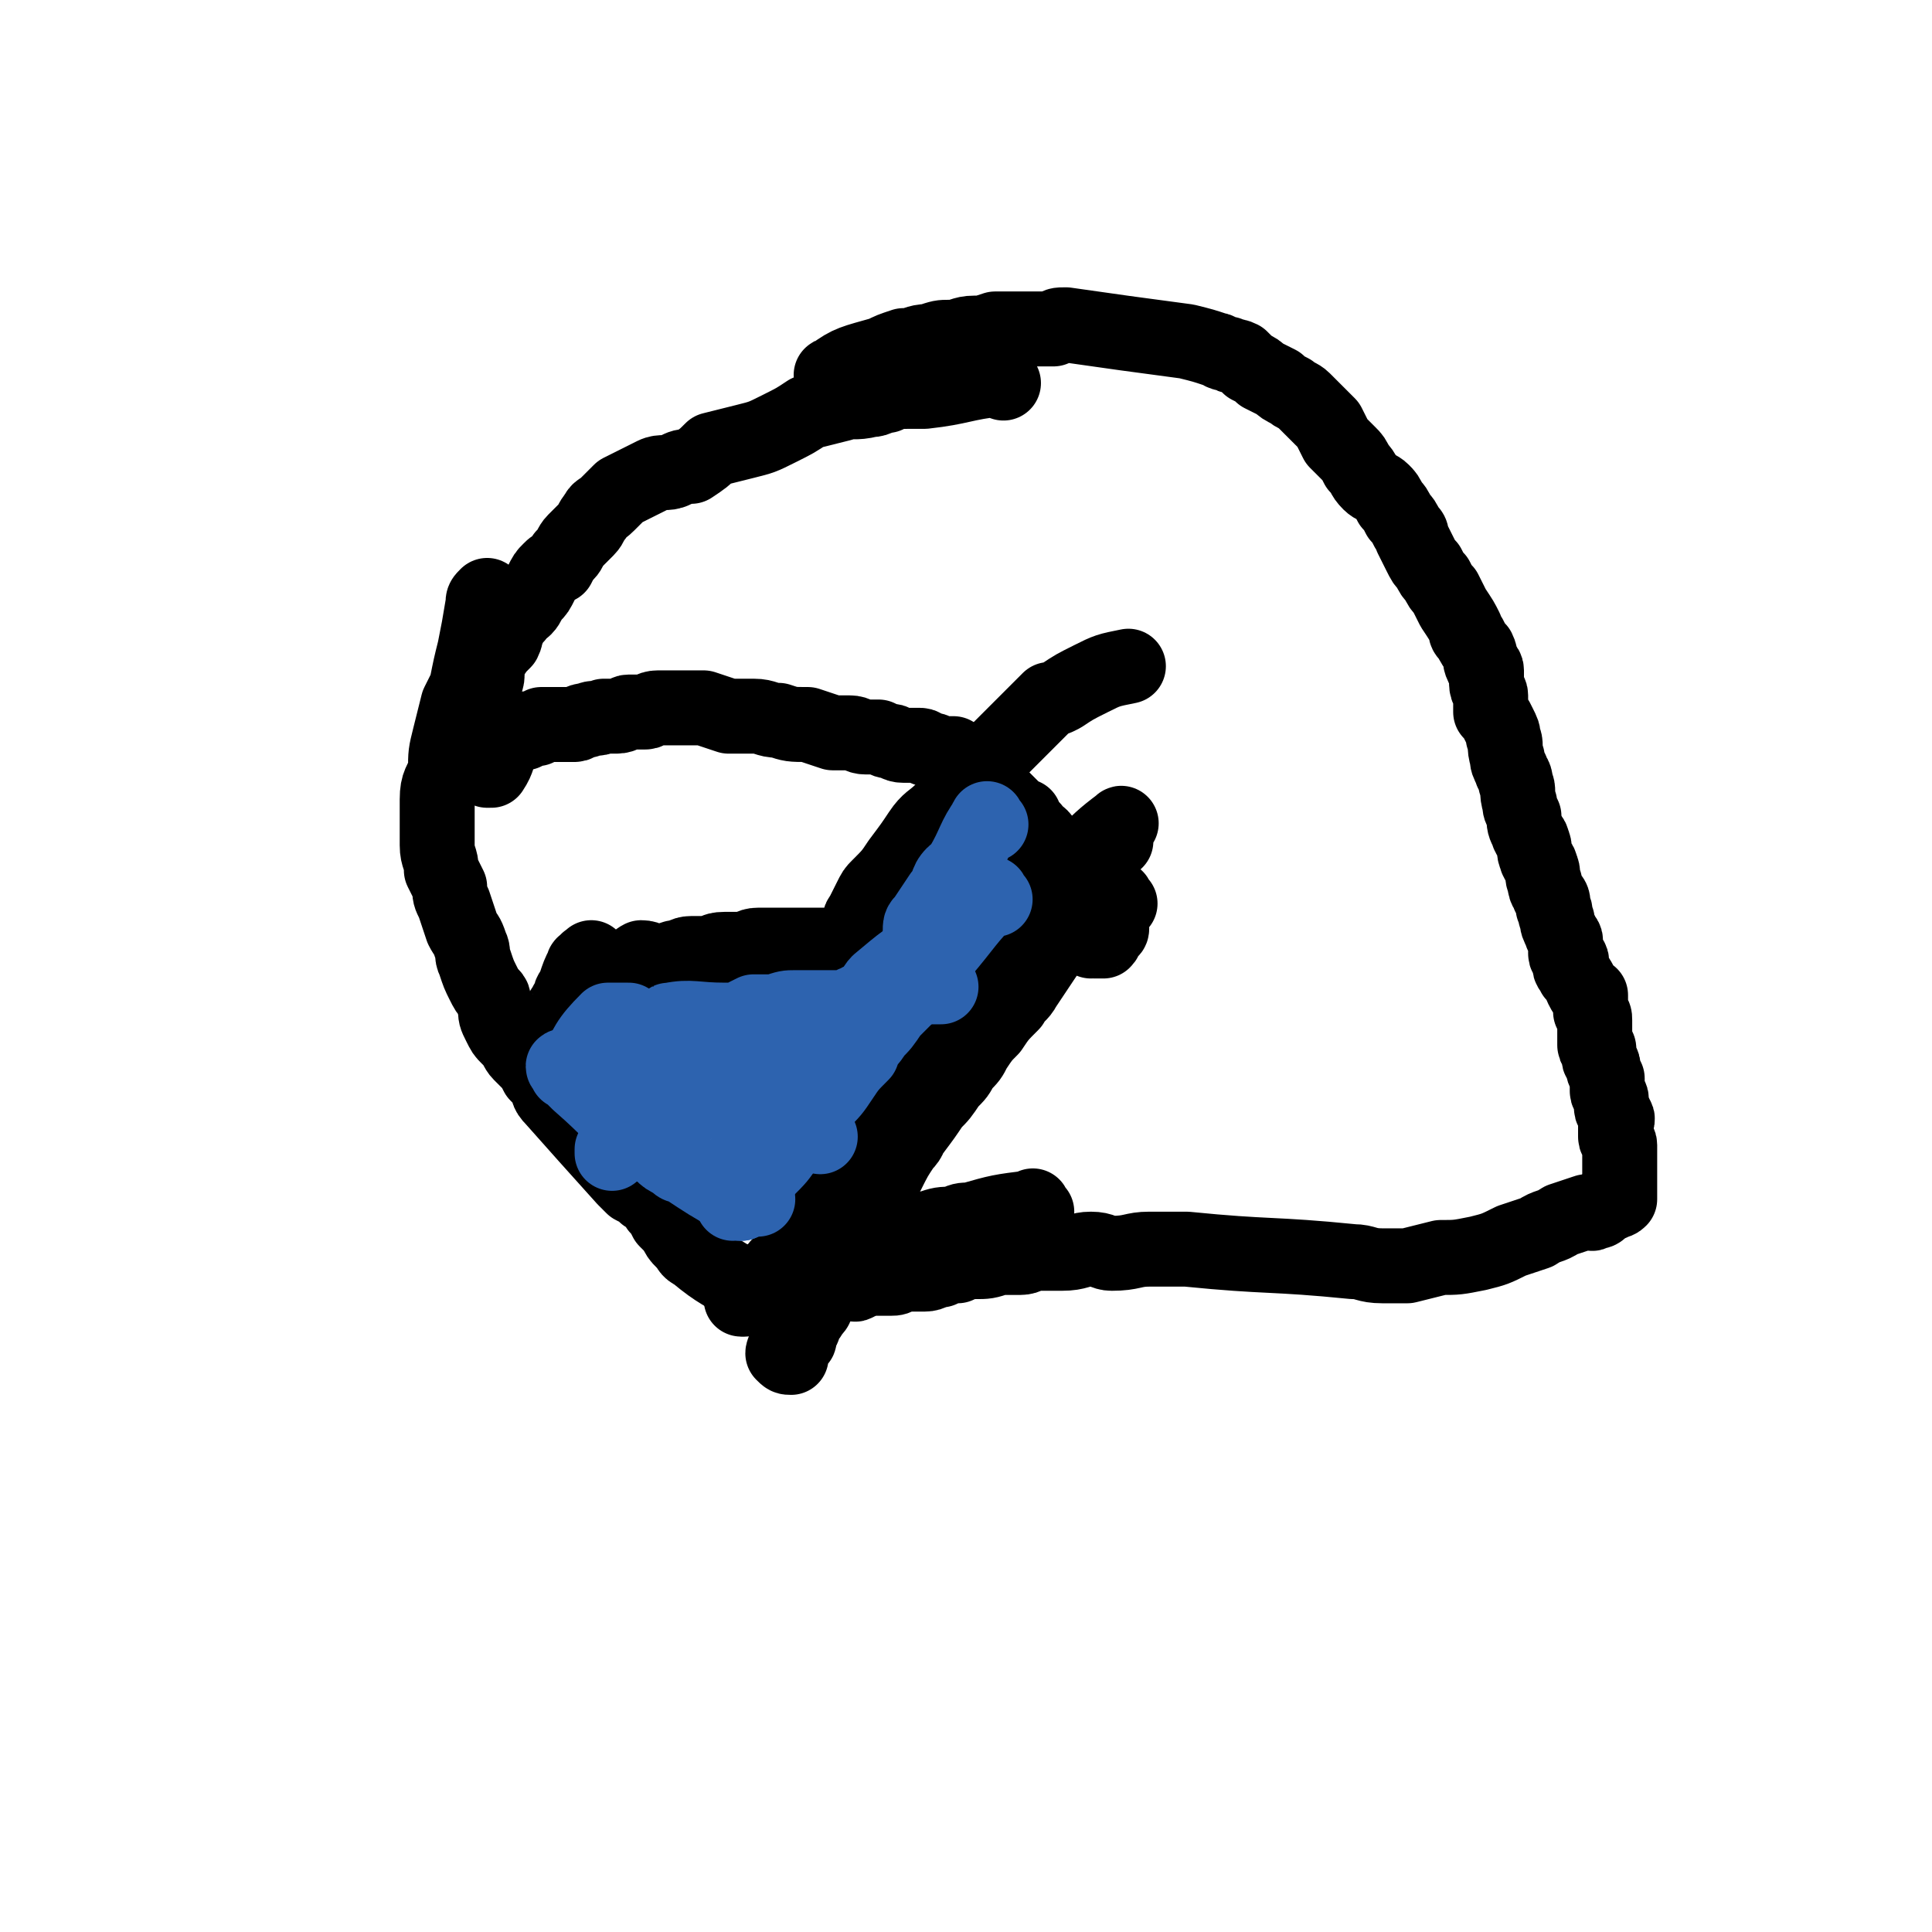
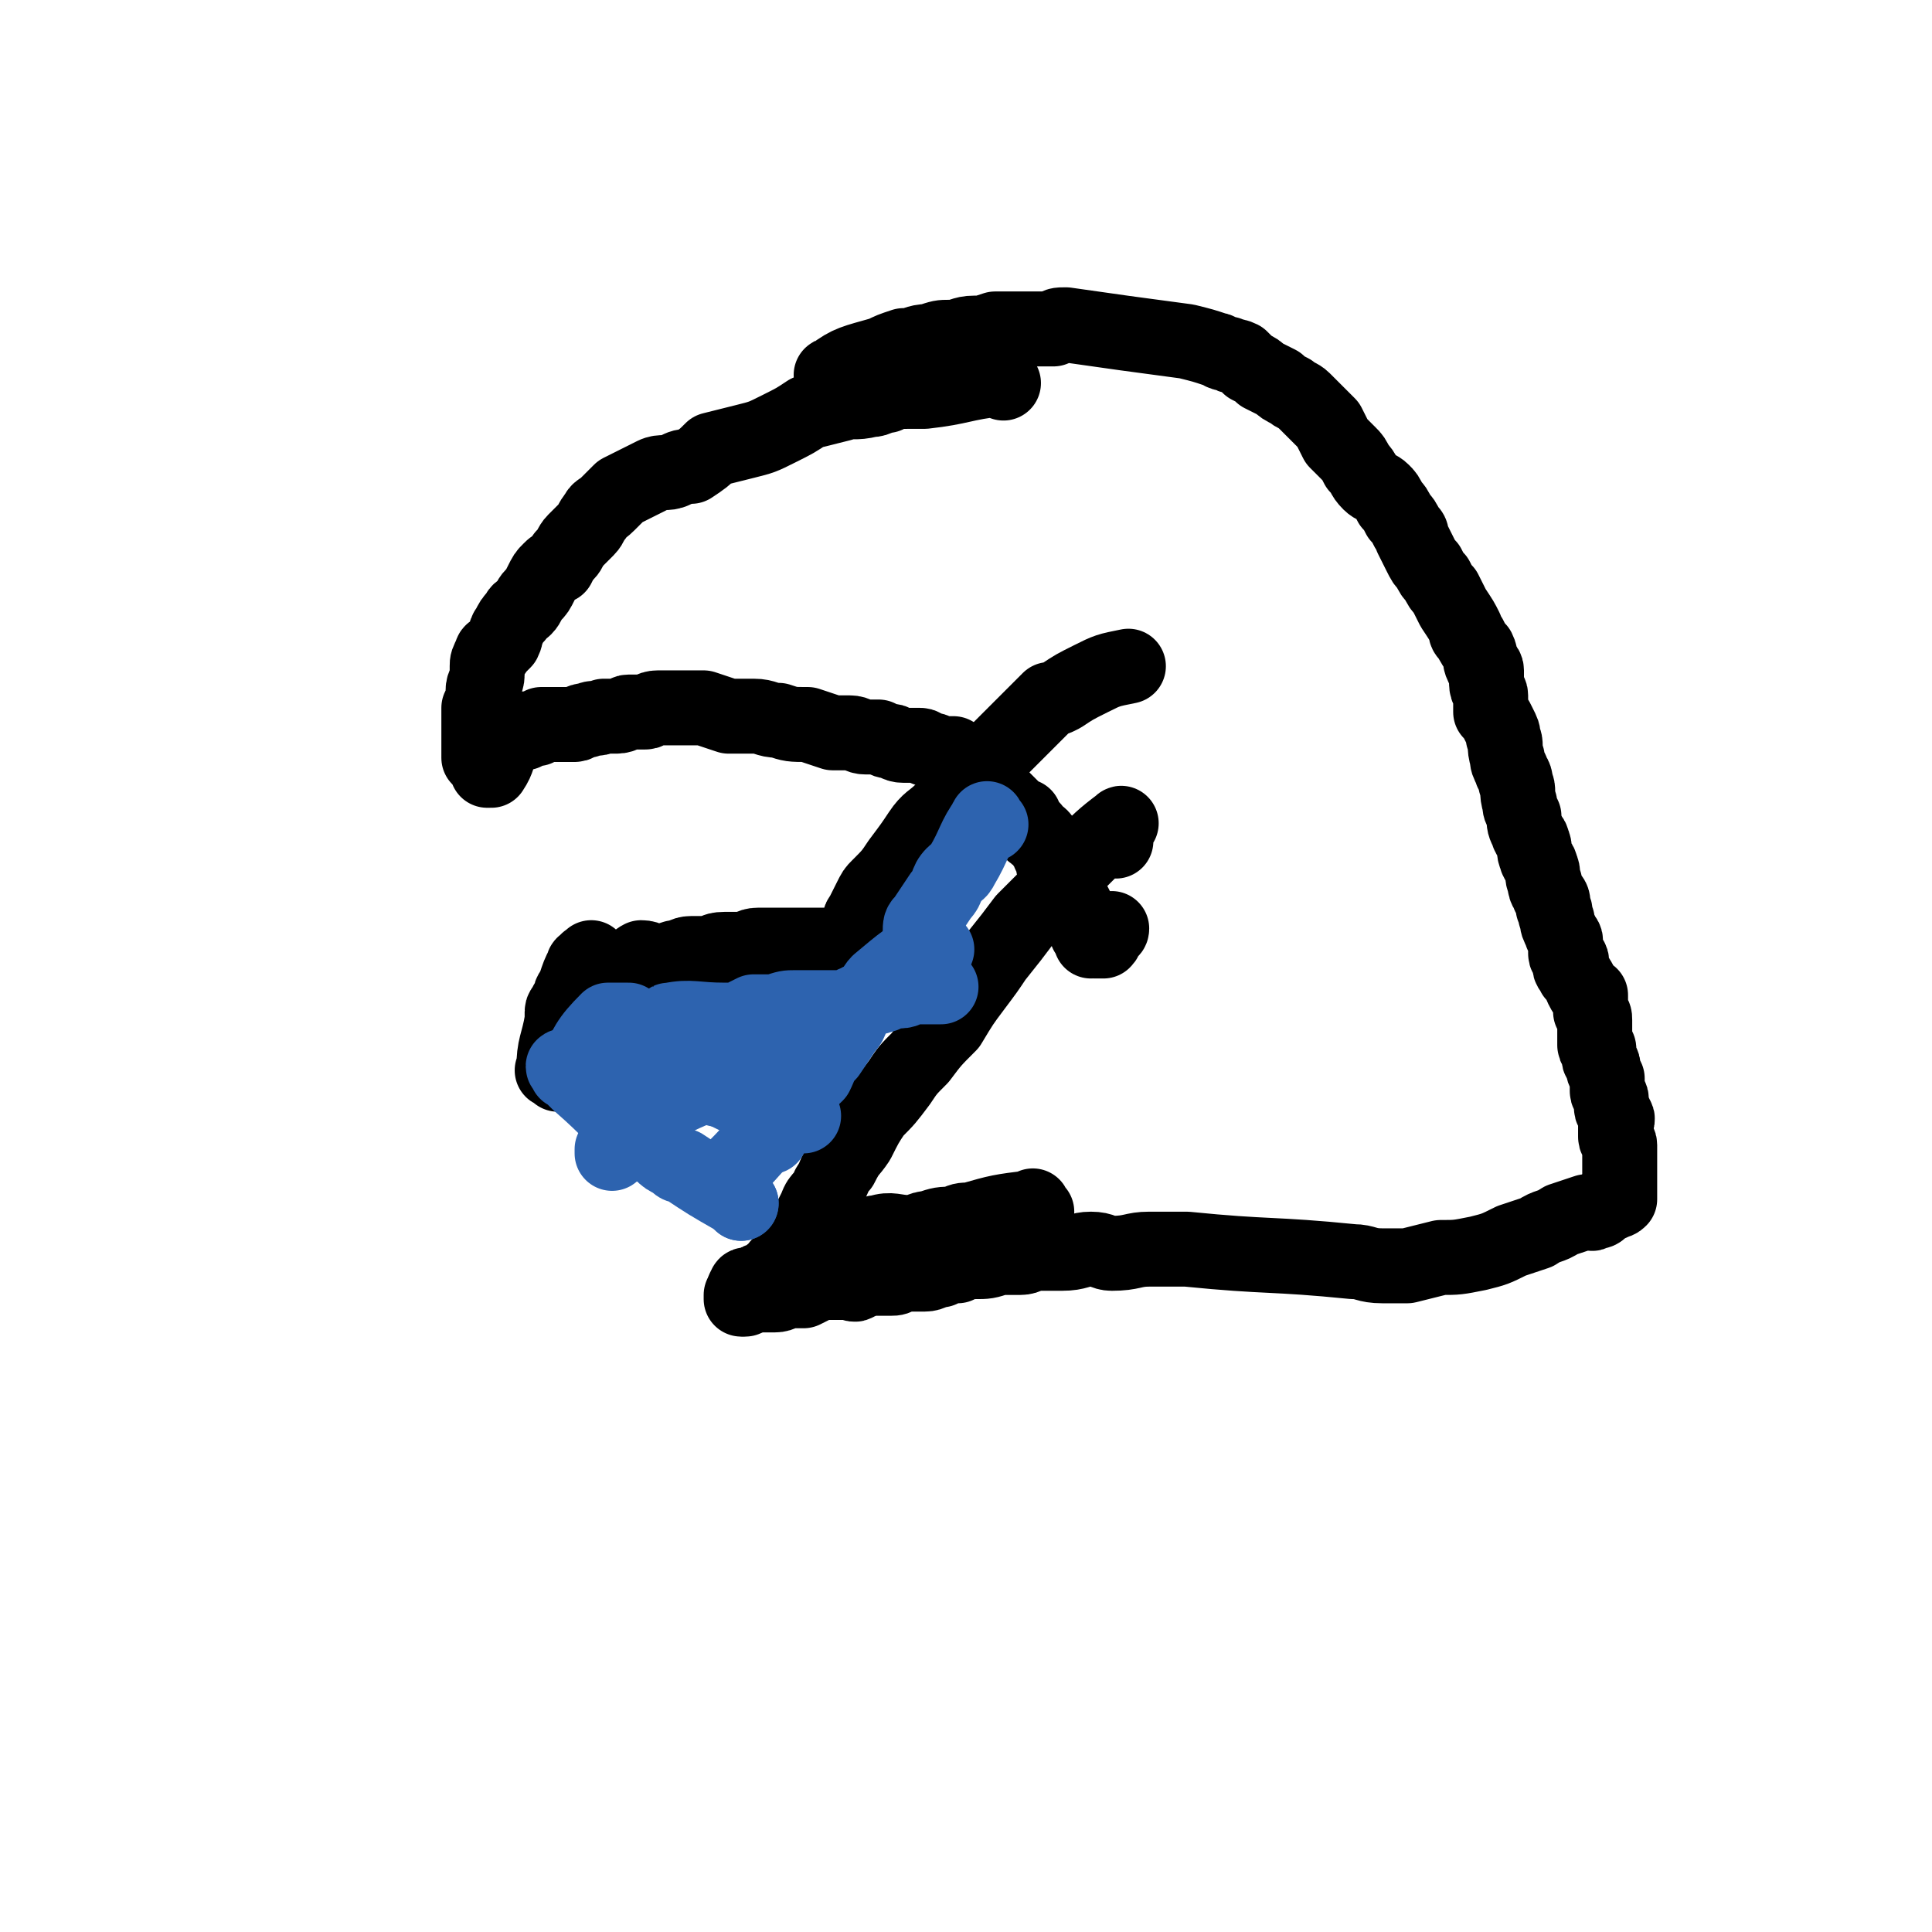
<svg xmlns="http://www.w3.org/2000/svg" viewBox="0 0 464 464" version="1.1">
  <g fill="none" stroke="#000000" stroke-width="18" stroke-linecap="round" stroke-linejoin="round">
    <path d="M241,92c-1,-1 -1,-2 -1,-1 -9,1 -9,2 -18,3 -2,0 -2,0 -4,0 -3,0 -3,0 -5,1 -2,0 -2,1 -4,1 -4,1 -4,0 -7,1 -4,1 -4,1 -8,2 -3,2 -3,2 -7,4 -4,2 -4,2 -8,3 -4,1 -4,1 -8,2 -2,2 -2,2 -5,4 -2,0 -2,0 -4,1 -2,1 -3,0 -5,1 -2,1 -2,1 -4,2 -2,1 -2,1 -4,2 -1,1 -1,1 -3,3 -2,2 -2,1 -3,3 -1,1 -1,2 -2,3 -1,1 -1,1 -3,3 -1,1 -1,2 -2,3 -1,1 -1,1 -2,3 -1,0 -1,0 -2,1 -1,1 -1,1 -2,3 -1,2 -1,2 -2,3 -1,1 -1,2 -2,3 -1,1 -1,0 -2,2 -1,1 -1,1 -2,3 -1,1 0,1 -1,3 -1,1 -1,1 -2,2 0,1 -1,0 -1,1 -1,2 -1,2 -1,3 0,1 0,1 0,2 0,2 -1,2 -1,4 0,1 0,1 0,3 0,1 -1,1 -1,1 0,2 0,2 0,4 0,1 0,1 0,1 0,1 0,1 0,2 0,0 0,0 0,1 0,0 0,0 0,1 0,0 0,0 0,1 0,0 0,0 0,0 0,1 0,1 0,2 0,0 0,0 0,0 1,1 2,0 2,1 1,0 0,1 0,1 0,1 0,1 0,1 0,0 1,0 1,0 2,-3 1,-3 3,-6 0,-1 0,0 1,-1 1,-1 0,-1 1,-1 1,-1 1,-1 3,-1 0,-1 0,-1 1,-1 1,0 1,0 2,0 1,-1 1,-1 1,-1 1,0 2,0 3,0 1,0 1,0 2,0 1,0 1,0 3,0 1,0 1,-1 3,-1 2,-1 2,0 4,-1 1,0 1,0 3,0 2,0 2,-1 3,-1 2,0 2,0 4,0 1,0 1,-1 3,-1 2,0 2,0 4,0 3,0 4,0 7,0 3,1 3,1 6,2 3,0 3,0 6,0 3,0 3,1 6,1 3,1 3,1 7,1 3,1 3,1 6,2 2,0 2,0 4,0 2,0 2,1 4,1 2,0 2,0 3,0 2,1 2,1 3,1 1,0 1,1 3,1 2,0 2,0 4,0 1,0 1,1 2,1 2,0 2,1 3,1 1,0 1,0 3,0 0,0 0,1 0,1 1,0 1,0 2,0 0,0 0,1 0,1 0,1 0,1 0,1 0,0 1,0 2,0 0,0 -1,1 -1,2 0,0 0,0 1,1 1,0 1,0 1,0 1,1 1,1 2,2 1,1 1,0 2,1 1,1 1,1 2,1 1,1 1,1 2,2 0,0 0,0 1,1 0,0 0,0 1,1 0,0 0,1 1,1 0,0 0,0 1,0 0,0 0,1 0,1 1,1 1,1 2,2 0,0 0,0 0,1 1,1 1,0 2,1 1,1 0,1 1,2 1,1 1,1 1,2 1,2 1,2 1,3 0,1 1,1 1,2 3,5 3,5 6,11 0,0 1,0 1,1 0,1 0,1 0,2 0,0 1,0 1,0 1,1 0,1 0,2 0,0 1,-1 2,-1 0,0 -1,1 -1,1 1,0 1,0 2,0 0,0 0,0 0,0 1,-1 0,-1 1,-2 0,-1 1,0 1,-1 0,0 0,0 0,0 " />
-     <path d="M269,217c-1,-1 -1,-2 -1,-1 -6,3 -7,3 -12,7 -1,1 -1,2 -2,3 -2,2 -2,2 -4,5 -2,3 -2,3 -4,6 -1,2 -2,2 -3,4 -3,3 -3,3 -5,6 -2,2 -2,2 -4,5 -1,2 -1,2 -3,4 -1,2 -1,2 -3,4 -2,3 -2,3 -4,5 -2,3 -2,3 -5,7 -1,1 0,1 -2,3 -2,3 -2,3 -4,7 -1,2 -2,2 -3,5 -1,2 -1,2 -1,4 -2,2 -2,2 -3,5 -1,2 -1,2 -3,4 -1,1 -1,1 -2,3 0,2 0,2 -1,3 -1,2 -2,2 -3,4 0,1 0,1 -1,3 0,1 0,1 -1,2 -1,2 -1,1 -2,3 0,1 0,1 -1,2 0,0 0,0 0,1 0,1 0,1 -1,1 -1,1 -1,1 -1,2 -1,0 0,0 0,0 0,1 -1,0 -1,0 -1,0 -1,1 -1,1 1,1 1,1 2,1 " />
    <path d="M201,91c-1,-1 -2,-1 -1,-1 4,-3 5,-3 12,-5 2,-1 2,-1 5,-2 3,0 3,-1 6,-1 3,-1 3,-1 5,-1 3,0 3,-1 6,-1 2,0 2,0 5,-1 2,0 2,0 4,0 2,0 2,0 4,0 3,0 3,0 6,0 1,-1 1,-1 3,-1 14,2 14,2 29,4 4,1 4,1 7,2 1,0 1,1 3,1 1,1 1,0 3,1 1,1 1,1 2,2 2,1 2,1 3,2 2,1 2,1 4,2 1,1 1,1 3,2 1,1 2,1 3,2 1,1 1,1 2,2 2,2 2,2 4,4 1,2 1,2 2,4 1,1 1,1 3,3 1,1 1,1 2,3 2,2 1,2 3,4 1,1 2,1 3,2 1,1 1,1 2,3 1,1 1,1 2,3 1,1 1,1 2,3 1,1 1,1 1,2 1,2 1,2 2,4 1,2 1,2 2,3 1,2 1,2 2,3 1,2 1,2 2,3 1,2 1,2 2,4 2,3 2,3 3,5 0,1 0,1 1,2 1,2 1,2 2,3 1,2 0,2 1,4 0,0 1,0 1,1 0,1 0,2 0,3 0,2 1,2 1,3 0,2 0,2 0,4 1,1 1,1 2,3 1,2 1,2 1,3 1,2 0,2 1,5 0,1 0,1 1,3 0,1 1,1 1,3 1,2 0,2 1,5 0,1 0,1 1,3 0,2 0,2 1,4 0,1 1,1 1,2 1,2 0,2 1,4 0,1 1,1 1,2 1,2 0,2 1,4 0,2 1,2 1,3 1,1 1,1 1,3 1,1 0,1 1,3 0,1 0,1 1,3 0,1 1,1 1,2 0,1 0,1 0,3 0,1 1,1 1,1 1,1 0,1 0,2 0,1 1,1 1,2 2,2 1,2 3,5 0,0 1,0 1,0 0,1 0,1 0,1 0,1 0,1 0,1 0,1 0,1 0,1 0,1 0,1 0,1 1,1 1,1 1,2 0,0 0,0 0,0 0,1 0,1 0,2 0,0 0,0 0,0 0,1 0,1 0,1 0,1 0,1 0,2 0,0 0,0 0,1 0,1 1,0 1,1 0,1 0,1 0,2 0,1 1,1 1,2 0,1 0,1 1,3 0,1 0,1 0,3 0,1 1,1 1,2 0,1 0,1 0,2 0,1 1,1 1,2 1,1 0,1 0,2 0,0 0,0 0,1 0,1 0,1 0,1 0,1 0,1 0,1 0,1 1,1 1,2 0,1 0,1 0,1 0,1 0,1 0,2 0,0 0,0 0,1 0,0 0,0 0,1 0,0 0,0 0,1 0,0 0,0 0,1 0,1 0,1 0,1 0,1 0,1 0,2 0,1 0,1 0,1 0,1 0,1 0,1 0,1 0,1 0,1 -1,1 -1,0 -2,1 -1,0 -1,0 -1,0 -1,0 -1,1 -1,1 -1,1 -1,1 -2,1 -1,1 -1,0 -2,0 -3,1 -3,1 -6,2 -3,2 -3,1 -6,3 -3,1 -3,1 -6,2 -4,2 -4,2 -8,3 -5,1 -5,1 -9,1 -4,1 -4,1 -8,2 -3,0 -3,0 -6,0 -4,0 -4,-1 -7,-1 -20,-2 -20,-1 -40,-3 -5,0 -5,0 -9,0 -4,0 -4,1 -9,1 -2,0 -2,-1 -5,-1 -3,0 -3,1 -7,1 -3,0 -3,0 -6,0 -2,0 -2,1 -4,1 -3,0 -3,0 -5,0 -3,1 -3,1 -6,1 -2,0 -2,0 -4,1 -2,0 -2,0 -4,1 -2,0 -2,1 -4,1 -2,0 -2,0 -4,0 -1,0 -1,0 -1,0 -2,1 -2,1 -3,1 -1,0 -1,0 -2,0 -1,0 -1,0 -2,0 -1,0 -1,0 -2,0 -1,0 -1,1 -2,1 -1,1 -1,0 -2,0 -2,0 -2,0 -3,0 -2,0 -2,0 -4,0 -2,1 -2,1 -4,2 -1,0 -1,0 -3,0 -2,0 -2,1 -4,1 -2,0 -2,0 -4,0 -1,0 -1,0 -2,0 -1,0 -1,0 -1,0 -1,0 -1,0 -1,0 0,0 0,1 0,1 " />
    <path d="M249,291c-1,-1 -1,-2 -1,-1 -8,1 -8,1 -15,3 -2,0 -2,0 -4,1 -3,0 -3,0 -6,1 -2,0 -2,1 -5,1 -3,0 -4,-1 -7,0 -2,0 -1,1 -3,2 -3,0 -3,0 -6,1 -2,1 -2,1 -5,2 -2,1 -2,1 -3,1 -2,1 -2,2 -4,3 -1,1 -1,0 -3,1 -1,1 -1,0 -2,1 -1,1 -1,1 -2,2 -1,0 -1,0 -2,0 -1,0 -1,0 -1,1 -1,1 -1,2 -1,2 0,-1 -1,-2 0,-3 0,-1 1,0 2,0 1,0 1,0 1,0 0,0 0,-1 0,-1 0,-1 1,0 1,0 1,0 1,-1 1,-1 1,-1 1,-1 1,-1 1,-1 1,0 2,-1 0,-1 0,-1 0,-1 1,-1 1,-1 2,-2 1,-1 0,-2 1,-3 1,-1 1,-1 2,-2 1,-1 1,-1 2,-3 1,-2 1,-2 2,-4 1,-3 2,-2 3,-5 2,-3 1,-3 3,-5 2,-4 2,-3 4,-6 2,-4 2,-4 4,-7 3,-3 3,-3 6,-7 2,-3 2,-3 5,-6 3,-4 3,-4 7,-8 3,-5 3,-5 6,-9 3,-4 3,-4 5,-7 4,-5 4,-5 7,-9 4,-4 4,-4 8,-8 3,-3 2,-3 5,-6 5,-5 6,-6 10,-9 1,-1 -1,1 -1,2 0,1 0,1 0,2 " />
-     <path d="M181,311c-1,-1 -1,-1 -1,-1 -7,-5 -7,-4 -13,-9 -2,-1 -1,-1 -3,-3 -1,-1 -1,-1 -2,-3 -1,-1 -1,-1 -2,-2 -1,-2 -1,-2 -2,-3 -1,-2 -1,-2 -3,-3 -1,-1 -1,-1 -3,-2 -1,-1 -1,-1 -2,-2 -9,-10 -9,-10 -17,-19 -2,-2 -1,-2 -2,-4 -1,-1 -1,-1 -2,-2 -1,-2 -1,-2 -2,-3 -1,-1 -1,-1 -2,-2 -1,-1 -1,-2 -2,-3 0,0 0,0 -1,-1 -1,-1 -1,-1 -2,-3 -1,-2 -1,-2 -1,-4 -1,-2 0,-2 -1,-3 -1,-1 -1,-1 -2,-3 -1,-2 -1,-2 -2,-5 -1,-2 0,-2 -1,-4 -1,-3 -1,-2 -2,-4 -1,-3 -1,-3 -2,-6 -1,-2 -1,-2 -1,-4 -1,-2 -1,-2 -2,-4 0,-3 -1,-3 -1,-6 0,-3 0,-3 0,-6 0,-3 0,-3 0,-5 0,-4 1,-4 2,-7 0,-4 0,-4 1,-8 1,-4 1,-4 2,-8 1,-2 1,-2 2,-4 1,-5 1,-5 2,-9 1,-5 1,-5 2,-11 0,-1 0,-1 1,-2 " />
    <path d="M134,258c-1,-1 -2,-1 -1,-1 0,-6 1,-6 2,-12 0,-1 0,-1 0,-2 0,-1 1,-1 1,-2 1,-1 1,-1 1,-2 0,-1 1,-1 1,-2 1,-3 1,-3 2,-5 0,-1 1,0 1,0 1,0 0,-2 0,-1 0,0 0,1 0,2 0,1 0,1 0,1 0,0 1,0 1,0 1,-1 0,-1 0,-2 0,-1 0,-1 0,-1 0,-1 0,-1 0,-1 0,0 0,1 0,2 0,1 0,1 1,1 1,0 1,0 3,0 0,0 1,0 2,0 1,0 1,1 3,0 2,-1 1,-2 3,-3 2,0 2,1 3,1 2,0 2,0 5,-1 2,0 2,-1 4,-1 2,0 2,0 3,0 3,0 2,-1 5,-1 2,0 2,0 4,0 2,0 2,-1 4,-1 1,0 1,0 2,0 3,0 3,0 5,0 1,0 1,0 3,0 1,0 1,0 2,0 1,0 1,0 2,0 1,0 1,0 2,0 1,0 1,0 2,0 0,0 0,0 0,0 1,0 1,0 1,0 1,1 1,1 1,2 0,1 0,1 0,1 0,1 0,1 0,1 0,0 0,-1 1,-2 0,-1 1,-1 1,-1 1,-1 0,-1 1,-2 0,0 0,0 0,-1 0,-1 1,-1 1,-3 1,-1 0,-1 1,-2 1,-2 1,-2 2,-4 1,-2 1,-2 2,-3 3,-3 3,-3 5,-6 3,-4 3,-4 5,-7 2,-3 3,-3 5,-5 3,-3 3,-3 5,-6 3,-3 3,-3 6,-6 2,-2 2,-2 5,-5 2,-2 2,-2 3,-3 2,-2 2,-2 3,-3 2,-2 2,-2 4,-4 1,0 1,0 3,-1 3,-2 3,-2 7,-4 4,-2 4,-2 9,-3 " />
  </g>
  <g fill="none" stroke="#2D63AF" stroke-width="18" stroke-linecap="round" stroke-linejoin="round">
-     <path d="M239,216c-1,-1 -1,-2 -1,-1 -6,6 -6,7 -12,14 -1,2 -1,2 -2,3 -3,3 -3,3 -5,6 -3,3 -3,3 -5,5 -2,3 -2,3 -4,5 -1,2 -2,2 -3,5 -3,3 -3,3 -5,6 -2,3 -2,3 -5,6 -1,2 -2,1 -3,3 -3,3 -2,4 -5,7 -2,3 -2,3 -5,6 -2,2 -2,2 -4,4 -2,2 -2,2 -4,4 " />
    <path d="M238,198c-1,-1 -1,-2 -1,-1 -3,4 -3,6 -6,11 -1,2 -1,1 -2,2 -2,2 -1,3 -3,5 -2,3 -2,3 -4,6 -1,1 -1,1 -1,3 " />
    <path d="M225,228c-1,-1 -1,-2 -1,-1 -6,3 -7,4 -13,9 -1,1 -1,2 -3,4 -1,1 -1,1 -2,2 -2,2 -1,3 -3,5 -2,3 -2,3 -4,6 -2,2 -2,3 -3,5 -3,3 -4,3 -6,6 -3,4 -3,5 -5,9 " />
    <path d="M178,289c-1,-1 -1,-1 -1,-1 -7,-4 -7,-4 -13,-8 -1,0 -1,0 -2,-1 -2,-1 -2,-1 -3,-2 -1,-1 -1,-1 -2,-2 -1,0 -1,0 -2,0 -8,-7 -8,-8 -16,-15 -1,-1 -1,-1 -2,-2 -1,-1 -1,0 -1,-1 -1,-1 -1,-1 0,-1 1,-1 1,0 3,0 " />
    <path d="M139,258c-1,-1 -2,-1 -1,-1 3,-6 3,-7 8,-12 0,0 1,0 2,0 1,0 1,0 3,0 " />
    <path d="M162,246c-1,-1 -2,-1 -1,-1 5,-1 6,0 13,0 2,0 2,0 3,0 2,-1 2,-1 4,-2 1,0 1,0 3,0 1,0 1,0 2,0 3,-1 3,-1 5,-1 1,0 1,0 2,0 1,0 1,0 3,0 1,0 1,0 3,0 1,0 1,0 3,0 2,0 2,0 3,-1 1,0 1,-1 3,-1 2,-1 2,0 4,-1 1,0 1,-1 2,-1 1,0 1,0 2,0 2,0 2,-1 3,-1 3,0 3,0 5,0 1,0 1,0 2,0 " />
    <path d="M194,252c-1,-1 -1,-2 -1,-1 -20,8 -21,8 -40,17 -2,1 -2,2 -4,4 -1,2 -1,2 -2,4 0,0 0,0 0,1 " />
    <path d="M191,268c-1,-1 -1,-2 -1,-1 -7,5 -6,6 -13,13 -1,1 -1,1 -3,3 " />
    <path d="M185,265c-1,-1 -1,-1 -1,-1 -7,-2 -7,-1 -14,-3 -2,-1 -2,-1 -3,-2 -2,-1 -2,-1 -4,-3 0,0 0,0 -1,-1 -1,-1 -1,-1 -3,-2 0,0 0,0 -1,0 0,-1 0,-1 0,-1 1,-1 1,0 2,0 " />
    <path d="M157,254c-1,-1 -2,-2 -1,-1 5,2 6,2 12,5 3,2 2,2 4,3 2,1 2,1 4,2 2,1 2,1 5,2 2,1 2,1 4,1 3,1 3,0 5,1 2,0 2,1 3,1 " />
    <path d="M162,257c-1,-1 -2,-2 -1,-1 12,1 13,2 26,4 " />
-     <path d="M166,266c-1,-1 -2,-1 -1,-1 5,-1 6,-1 12,0 2,0 2,1 4,2 1,1 1,0 3,1 2,1 2,1 3,1 2,0 2,0 3,1 2,0 2,0 4,1 2,1 1,1 3,2 " />
    <path d="M178,289c-1,-1 -1,-1 -1,-1 " />
-     <path d="M182,288c-1,-1 -1,-1 -1,-1 " />
  </g>
</svg>